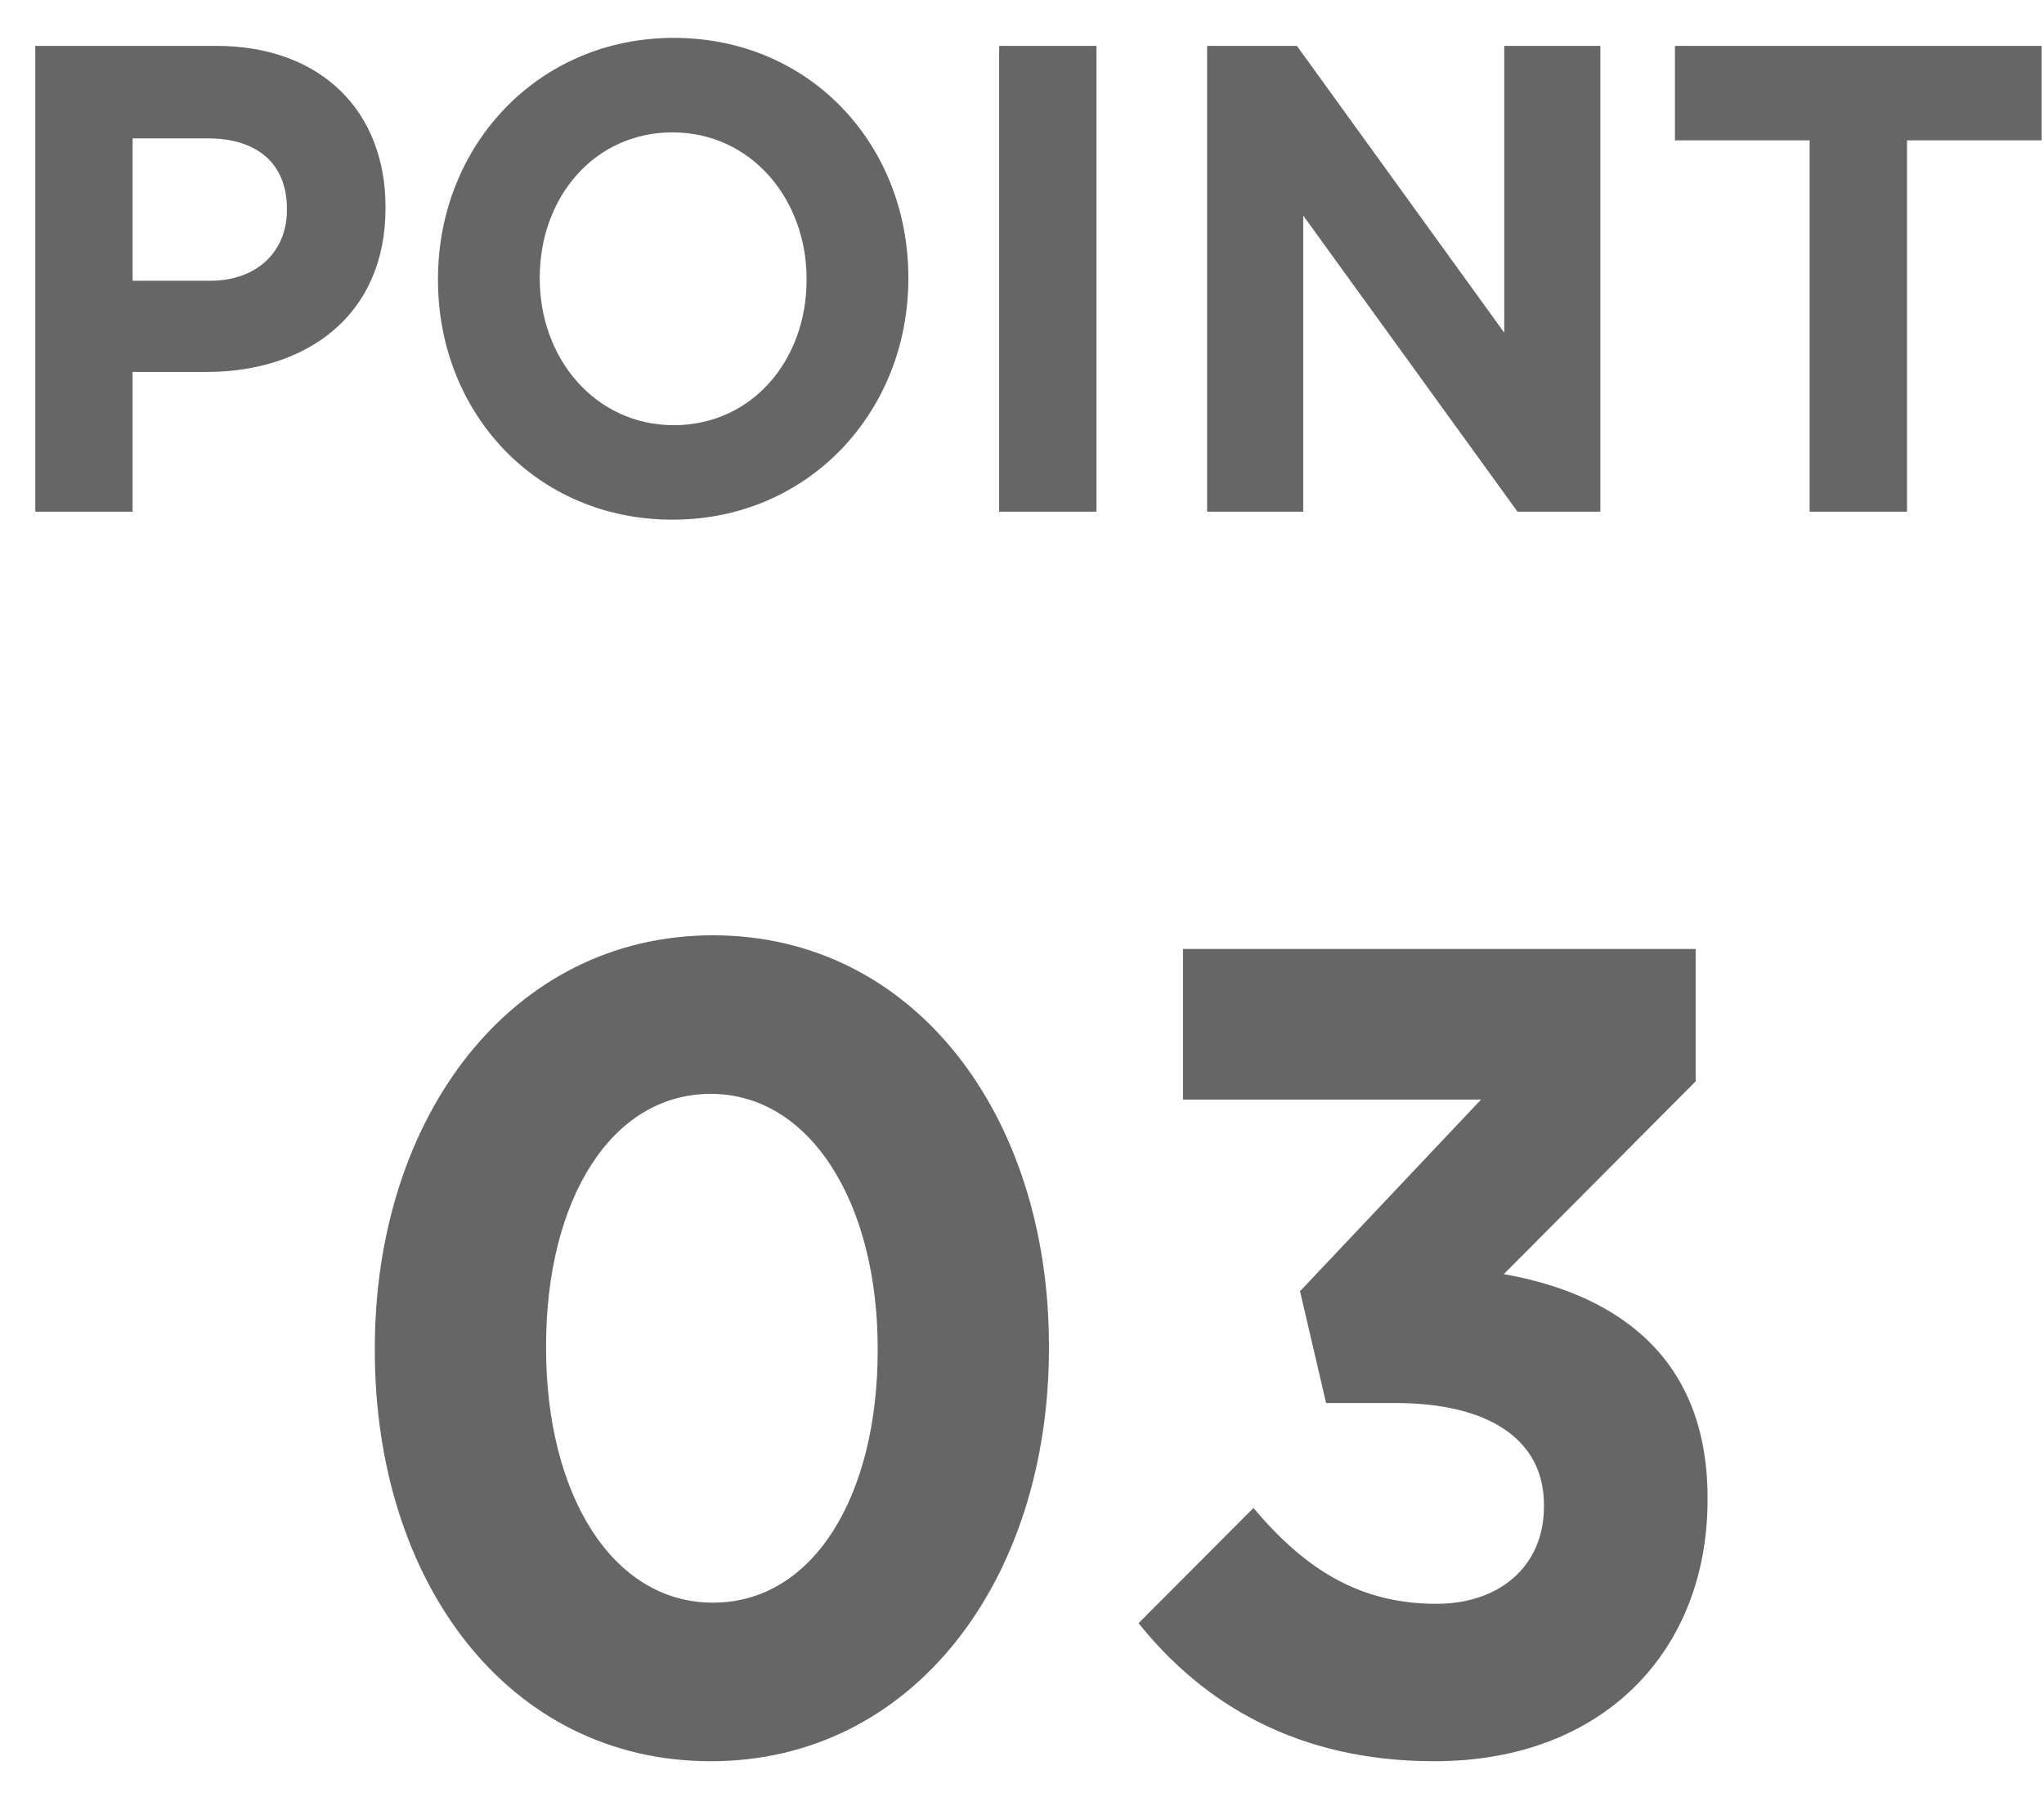
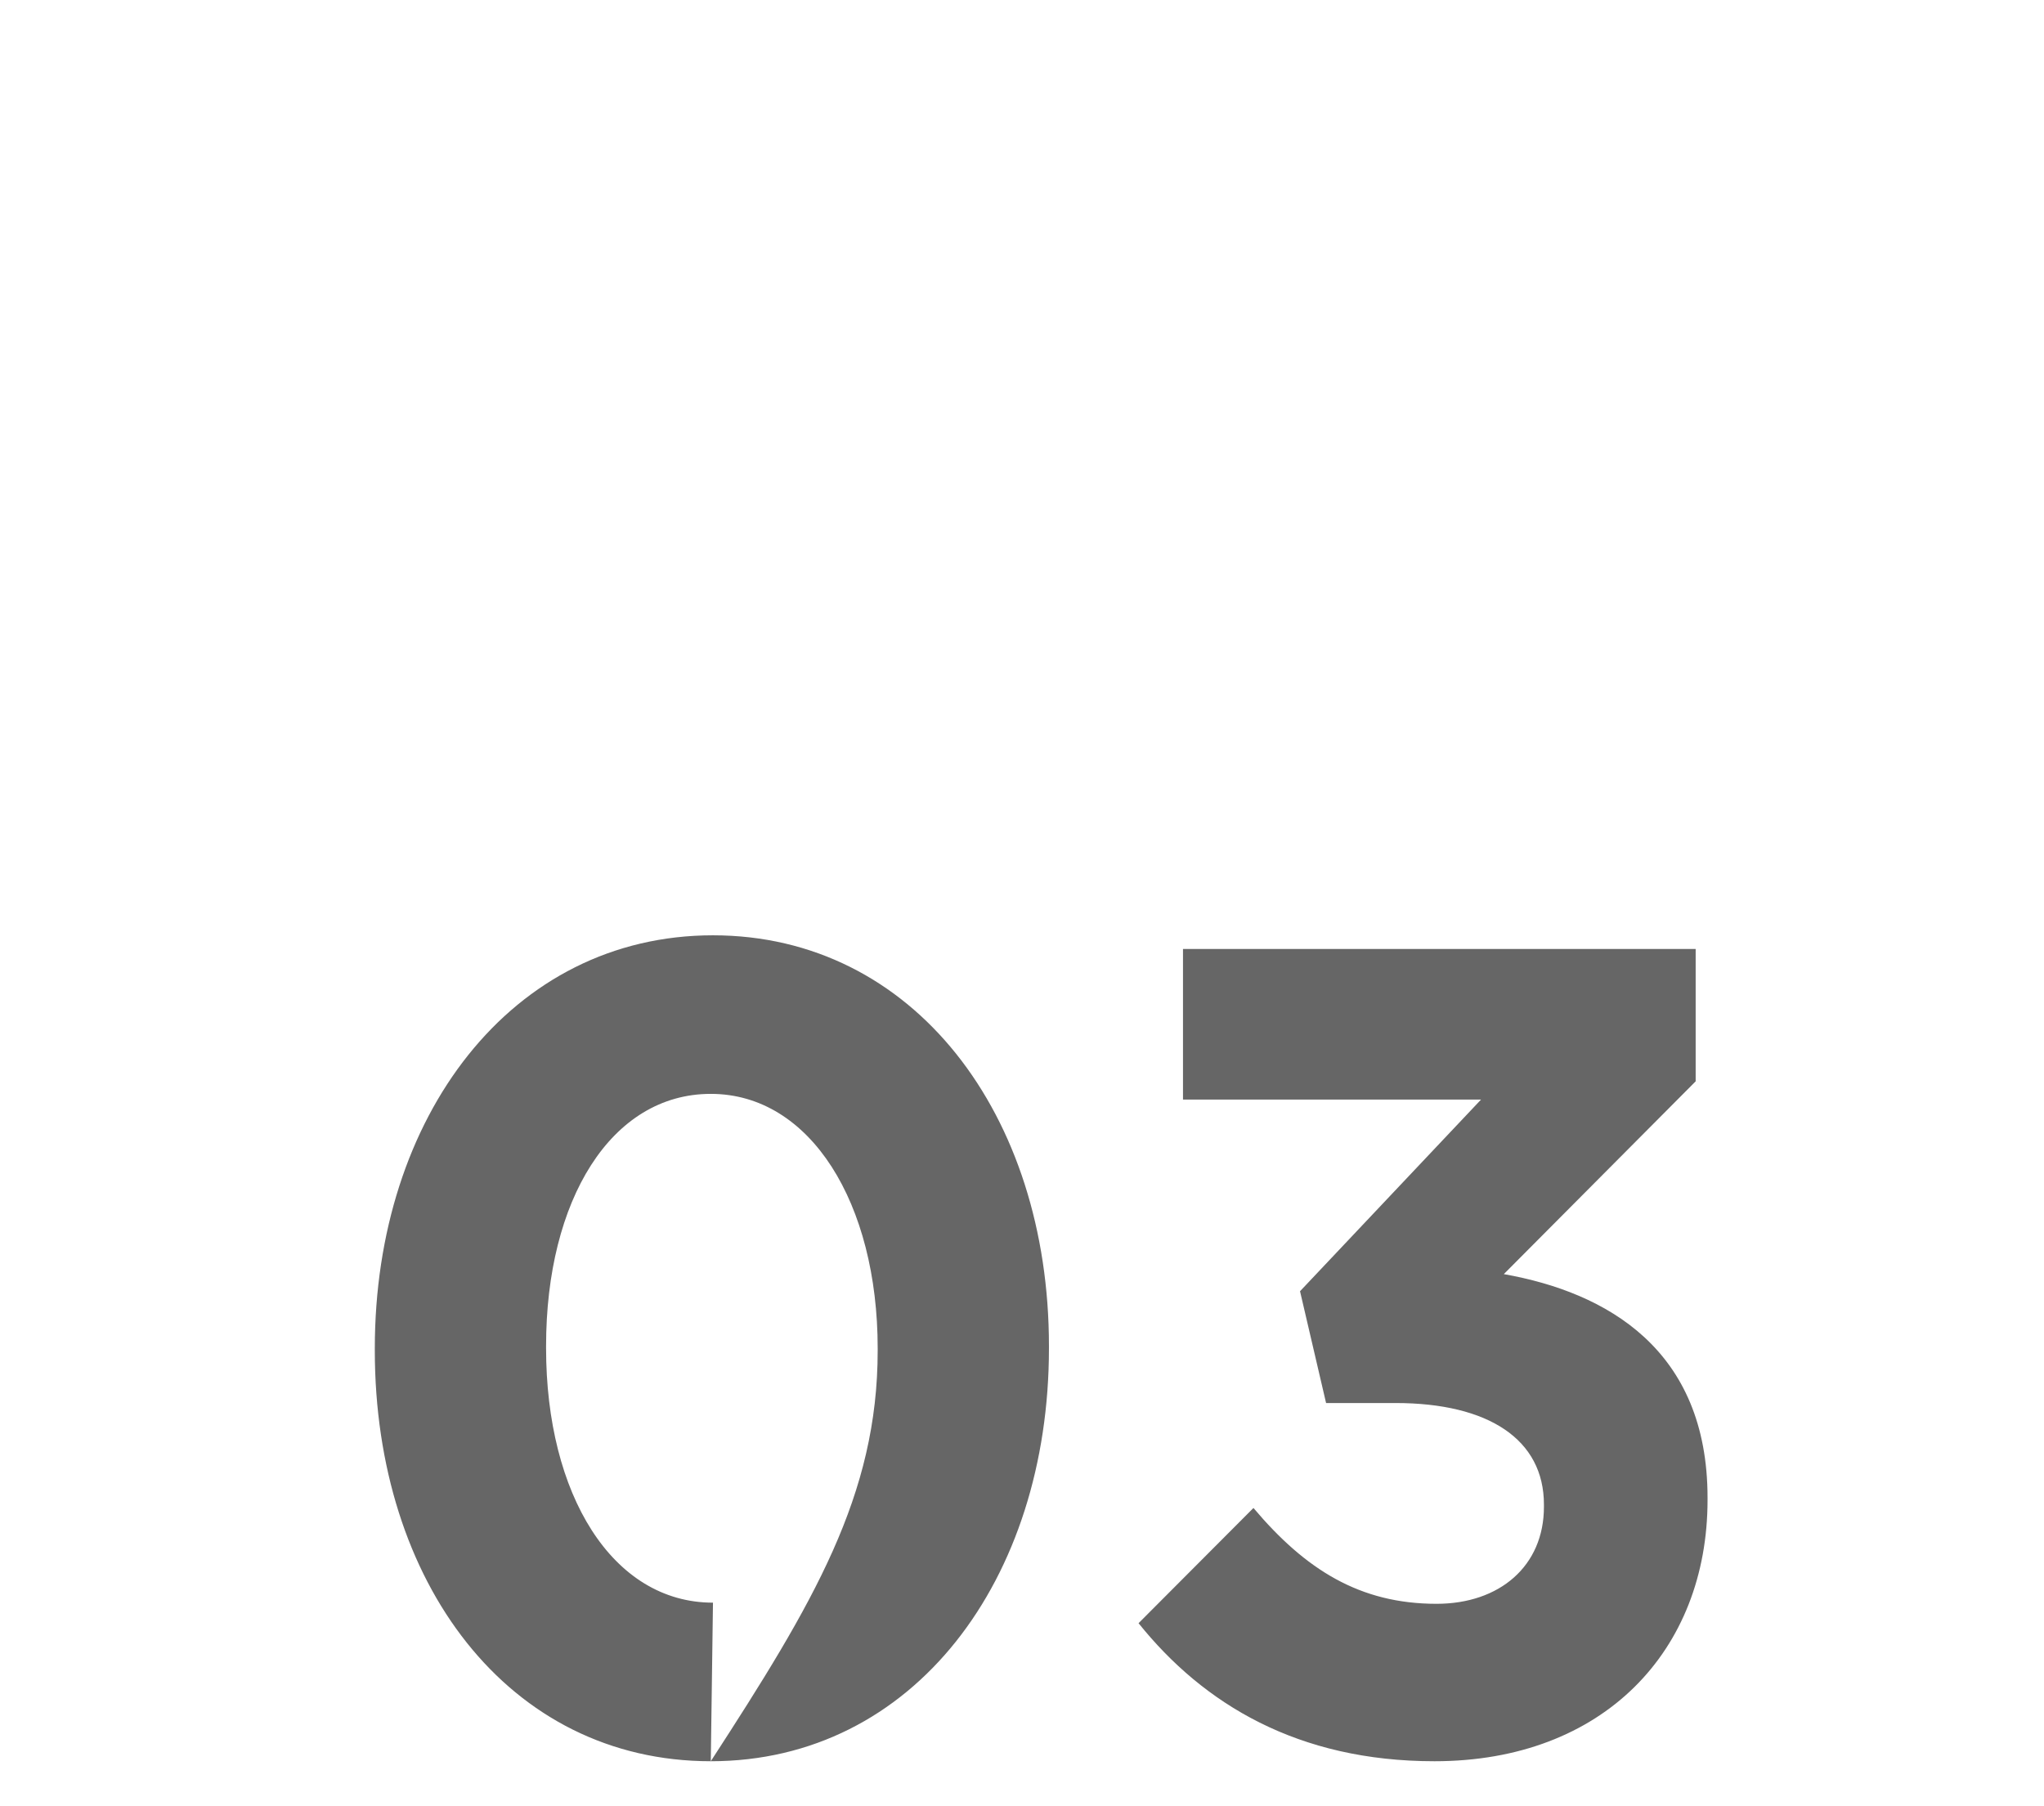
<svg xmlns="http://www.w3.org/2000/svg" width="43" height="38" viewBox="0 0 43 38" fill="none">
-   <path d="M0.742 10.765V0.965L4.546 0.965C6.767 0.965 8.11 2.351 8.11 4.353V4.381C8.11 6.649 6.435 7.825 4.346 7.825L2.79 7.825V10.765L0.742 10.765ZM2.79 5.907L4.413 5.907C5.437 5.907 6.036 5.263 6.036 4.423V4.395C6.036 3.429 5.397 2.911 4.373 2.911L2.79 2.911V5.907ZM14.148 10.933C11.275 10.933 9.214 8.679 9.214 5.893V5.865C9.214 3.079 11.302 0.797 14.175 0.797C17.048 0.797 19.109 3.051 19.109 5.837V5.865C19.109 8.651 17.021 10.933 14.148 10.933ZM14.175 8.945C15.824 8.945 16.968 7.573 16.968 5.893V5.865C16.968 4.185 15.797 2.785 14.148 2.785C12.499 2.785 11.355 4.157 11.355 5.837V5.865C11.355 7.545 12.526 8.945 14.175 8.945ZM21.019 10.765V0.965L23.067 0.965V10.765L21.019 10.765ZM25.394 10.765V0.965L27.283 0.965L31.645 6.999V0.965L33.667 0.965V10.765L31.924 10.765L27.416 4.535V10.765L25.394 10.765ZM38.069 10.765V2.953L35.236 2.953V0.965L42.95 0.965V2.953L40.118 2.953V10.765L38.069 10.765Z" fill="#666666" />
-   <path d="M14.953 37.053C10.69 37.053 7.885 33.285 7.885 28.413V28.365C7.885 23.493 10.758 19.677 14.999 19.677C19.217 19.677 22.067 23.445 22.067 28.317V28.365C22.067 33.237 19.217 37.053 14.953 37.053ZM14.999 33.717C17.119 33.717 18.464 31.461 18.464 28.413V28.365C18.464 25.317 17.051 23.013 14.953 23.013C12.855 23.013 11.488 25.245 11.488 28.317V28.365C11.488 31.437 12.878 33.717 14.999 33.717ZM30.177 37.053C27.304 37.053 25.32 35.853 23.952 34.149L26.369 31.725C27.463 33.021 28.604 33.741 30.222 33.741C31.545 33.741 32.48 32.949 32.48 31.701V31.653C32.48 30.285 31.317 29.517 29.356 29.517L27.897 29.517L27.349 27.165L31.157 23.133L24.887 23.133V19.965L35.672 19.965V22.749L31.636 26.805C33.802 27.189 35.922 28.389 35.922 31.509V31.557C35.922 34.725 33.733 37.053 30.177 37.053Z" fill="#666666" />
+   <path d="M14.953 37.053C10.69 37.053 7.885 33.285 7.885 28.413V28.365C7.885 23.493 10.758 19.677 14.999 19.677C19.217 19.677 22.067 23.445 22.067 28.317V28.365C22.067 33.237 19.217 37.053 14.953 37.053ZC17.119 33.717 18.464 31.461 18.464 28.413V28.365C18.464 25.317 17.051 23.013 14.953 23.013C12.855 23.013 11.488 25.245 11.488 28.317V28.365C11.488 31.437 12.878 33.717 14.999 33.717ZM30.177 37.053C27.304 37.053 25.32 35.853 23.952 34.149L26.369 31.725C27.463 33.021 28.604 33.741 30.222 33.741C31.545 33.741 32.48 32.949 32.48 31.701V31.653C32.48 30.285 31.317 29.517 29.356 29.517L27.897 29.517L27.349 27.165L31.157 23.133L24.887 23.133V19.965L35.672 19.965V22.749L31.636 26.805C33.802 27.189 35.922 28.389 35.922 31.509V31.557C35.922 34.725 33.733 37.053 30.177 37.053Z" fill="#666666" />
</svg>